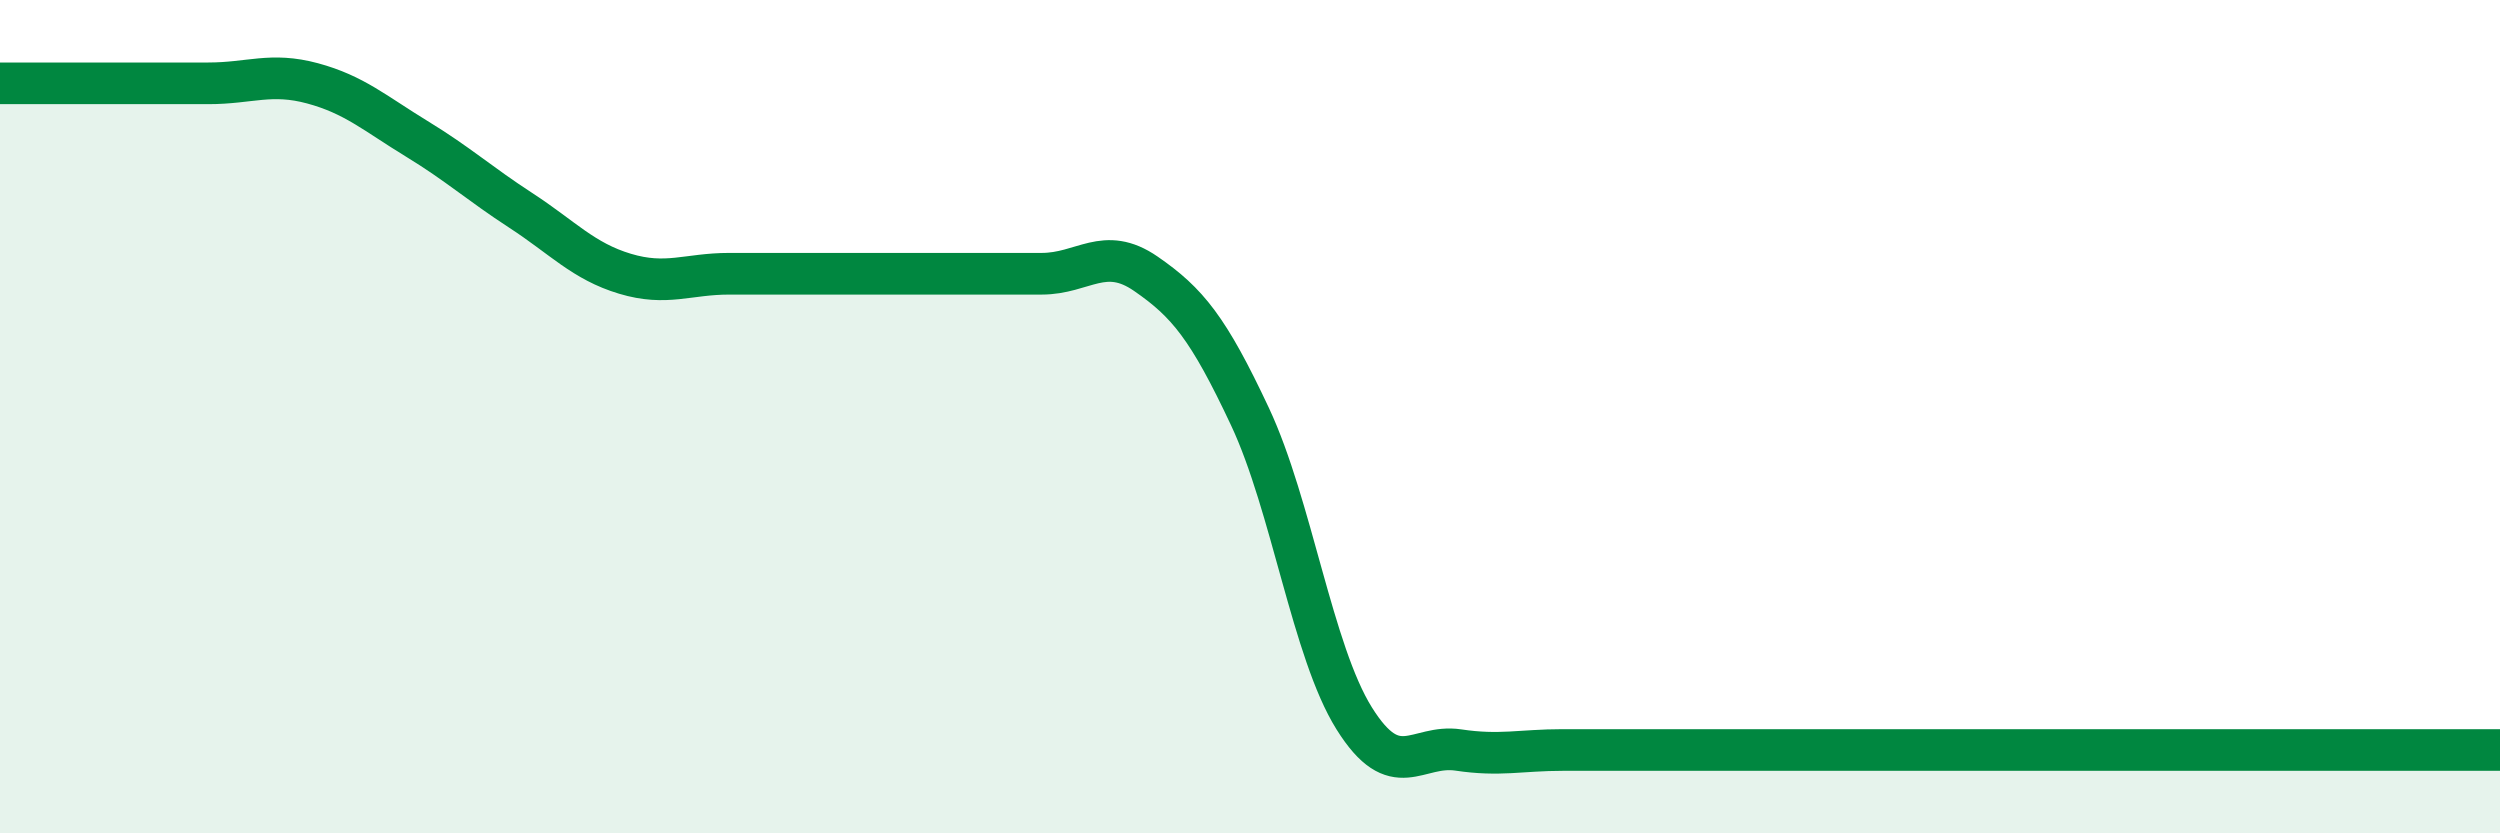
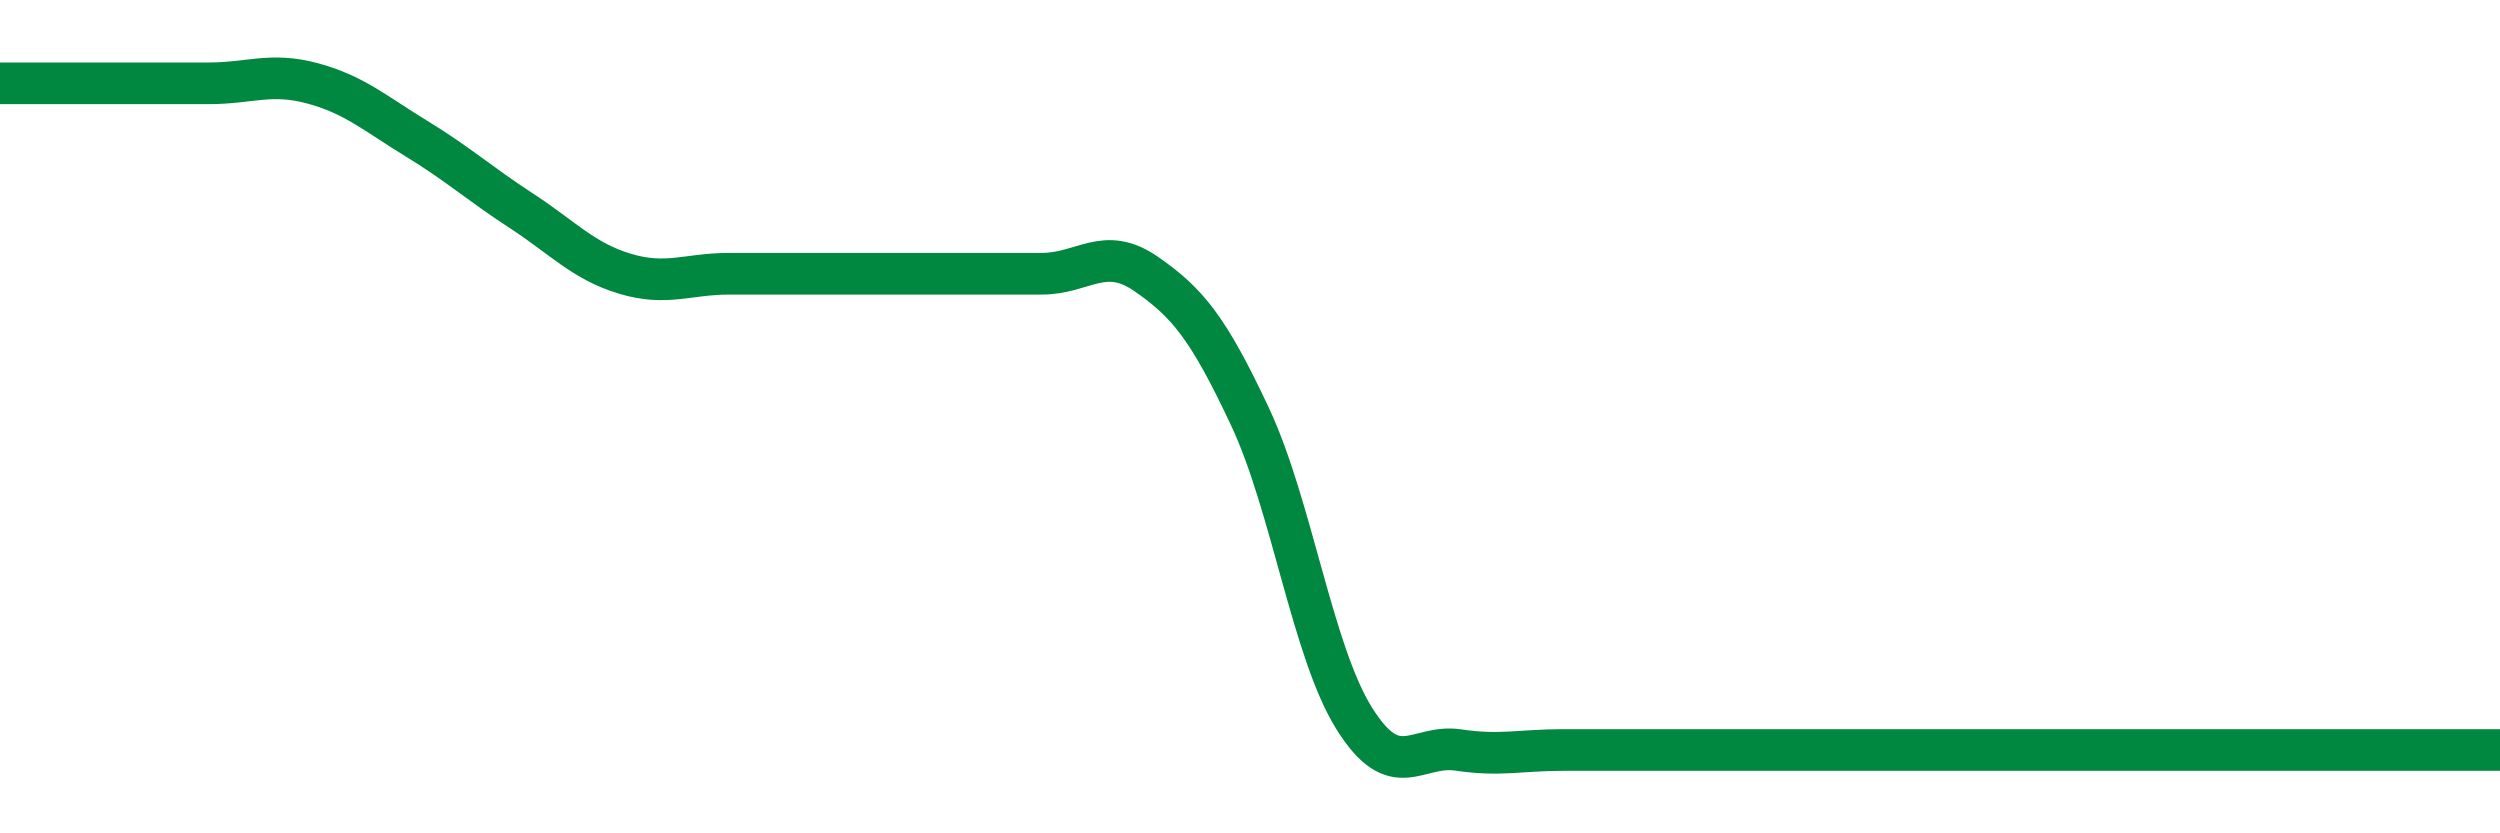
<svg xmlns="http://www.w3.org/2000/svg" width="60" height="20" viewBox="0 0 60 20">
-   <path d="M 0,2 C 0.5,2 1.5,2 2.5,2 C 3.5,2 4,2 5,2 C 6,2 6.5,1.73 7.5,2 C 8.5,2.27 9,2.72 10,3.33 C 11,3.94 11.5,4.4 12.5,5.05 C 13.5,5.7 14,6.27 15,6.57 C 16,6.87 16.5,6.57 17.5,6.57 C 18.5,6.57 19,6.57 20,6.57 C 21,6.57 21.5,6.57 22.5,6.57 C 23.5,6.57 24,6.57 25,6.57 C 26,6.57 26.5,5.88 27.5,6.57 C 28.5,7.26 29,7.87 30,10 C 31,12.13 31.5,15.64 32.5,17.24 C 33.5,18.84 34,17.85 35,18 C 36,18.15 36.5,18 37.5,18 C 38.5,18 39,18 40,18 C 41,18 41.5,18 42.5,18 C 43.5,18 44,18 45,18 C 46,18 46.5,18 47.5,18 C 48.5,18 49,18 50,18 C 51,18 51.5,18 52.5,18 C 53.5,18 53.5,18 55,18 C 56.5,18 59,18 60,18L60 20L0 20Z" fill="#008740" opacity="0.1" stroke-linecap="round" stroke-linejoin="round" />
  <path d="M 0,2 C 0.5,2 1.5,2 2.5,2 C 3.5,2 4,2 5,2 C 6,2 6.5,1.73 7.5,2 C 8.5,2.27 9,2.72 10,3.33 C 11,3.94 11.5,4.4 12.5,5.05 C 13.5,5.7 14,6.27 15,6.57 C 16,6.87 16.5,6.57 17.5,6.57 C 18.5,6.57 19,6.57 20,6.57 C 21,6.57 21.5,6.57 22.5,6.57 C 23.5,6.57 24,6.57 25,6.57 C 26,6.57 26.5,5.88 27.5,6.57 C 28.5,7.26 29,7.87 30,10 C 31,12.13 31.5,15.64 32.5,17.24 C 33.5,18.84 34,17.85 35,18 C 36,18.15 36.5,18 37.5,18 C 38.5,18 39,18 40,18 C 41,18 41.5,18 42.5,18 C 43.5,18 44,18 45,18 C 46,18 46.5,18 47.5,18 C 48.5,18 49,18 50,18 C 51,18 51.5,18 52.5,18 C 53.5,18 53.5,18 55,18 C 56.5,18 59,18 60,18" stroke="#008740" stroke-width="1" fill="none" stroke-linecap="round" stroke-linejoin="round" />
</svg>